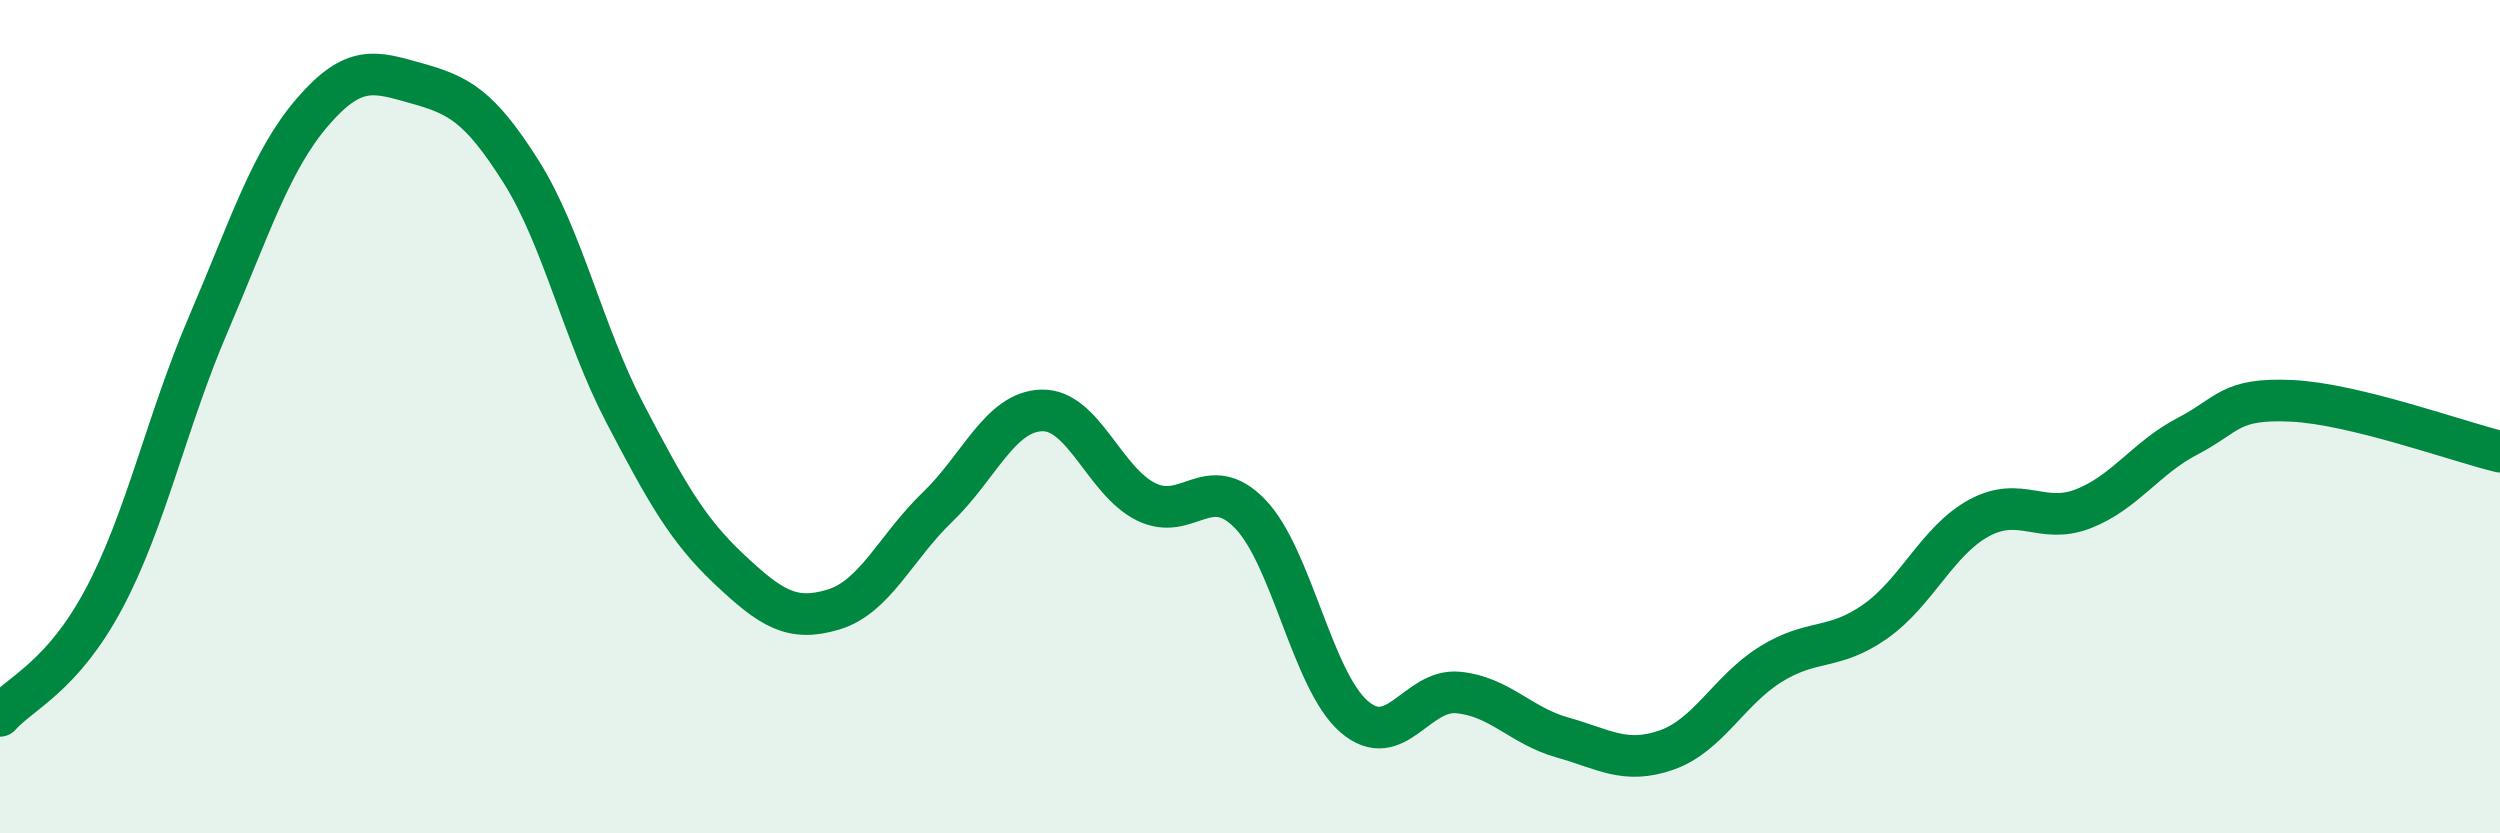
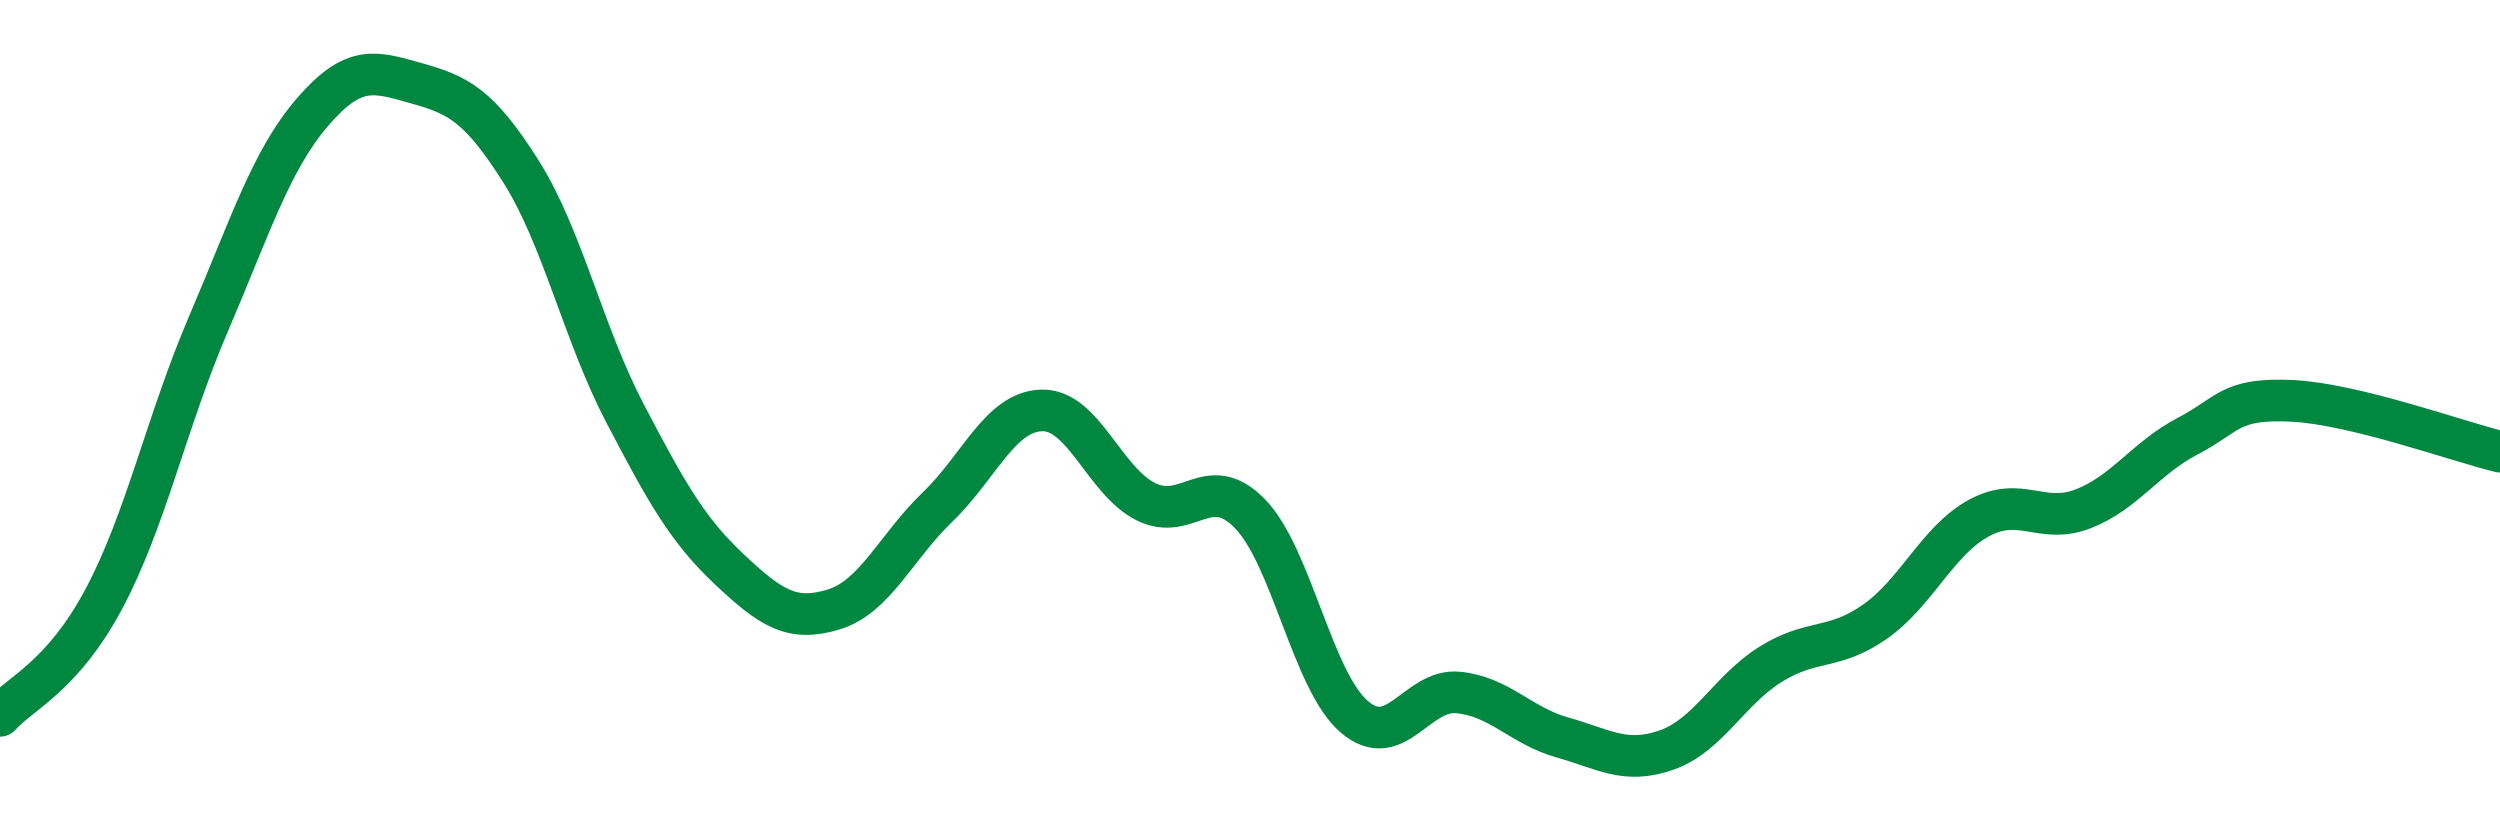
<svg xmlns="http://www.w3.org/2000/svg" width="60" height="20" viewBox="0 0 60 20">
-   <path d="M 0,17.18 C 0.5,16.62 1.5,16.24 2.5,14.36 C 3.5,12.48 4,10.11 5,7.78 C 6,5.45 6.5,3.85 7.5,2.69 C 8.5,1.53 9,1.72 10,2 C 11,2.28 11.5,2.53 12.5,4.11 C 13.5,5.69 14,8.01 15,9.92 C 16,11.83 16.5,12.72 17.5,13.66 C 18.5,14.6 19,14.93 20,14.63 C 21,14.33 21.5,13.13 22.5,12.17 C 23.5,11.21 24,9.88 25,9.85 C 26,9.82 26.5,11.54 27.5,12.04 C 28.5,12.54 29,11.3 30,12.33 C 31,13.36 31.5,16.34 32.5,17.2 C 33.5,18.06 34,16.52 35,16.62 C 36,16.72 36.5,17.42 37.5,17.7 C 38.5,17.98 39,18.35 40,18 C 41,17.65 41.5,16.56 42.5,15.94 C 43.5,15.32 44,15.62 45,14.92 C 46,14.22 46.5,12.97 47.5,12.43 C 48.5,11.89 49,12.6 50,12.21 C 51,11.82 51.5,10.99 52.5,10.47 C 53.5,9.95 53.5,9.55 55,9.62 C 56.5,9.69 59,10.6 60,10.84L60 20L0 20Z" fill="#008740" opacity="0.1" stroke-linecap="round" stroke-linejoin="round" />
  <path d="M 0,17.18 C 0.5,16.62 1.5,16.24 2.5,14.36 C 3.5,12.48 4,10.11 5,7.78 C 6,5.45 6.5,3.85 7.5,2.69 C 8.5,1.53 9,1.72 10,2 C 11,2.28 11.5,2.53 12.5,4.11 C 13.5,5.69 14,8.01 15,9.92 C 16,11.83 16.5,12.72 17.5,13.66 C 18.5,14.6 19,14.93 20,14.63 C 21,14.33 21.5,13.13 22.5,12.17 C 23.5,11.21 24,9.88 25,9.85 C 26,9.82 26.5,11.54 27.5,12.04 C 28.5,12.54 29,11.3 30,12.33 C 31,13.36 31.5,16.34 32.5,17.2 C 33.5,18.06 34,16.52 35,16.62 C 36,16.72 36.5,17.42 37.5,17.7 C 38.5,17.98 39,18.35 40,18 C 41,17.65 41.5,16.56 42.5,15.94 C 43.5,15.32 44,15.62 45,14.92 C 46,14.22 46.5,12.97 47.5,12.43 C 48.5,11.89 49,12.6 50,12.21 C 51,11.82 51.5,10.99 52.5,10.47 C 53.5,9.95 53.5,9.55 55,9.62 C 56.5,9.69 59,10.6 60,10.84" stroke="#008740" stroke-width="1" fill="none" stroke-linecap="round" stroke-linejoin="round" />
</svg>